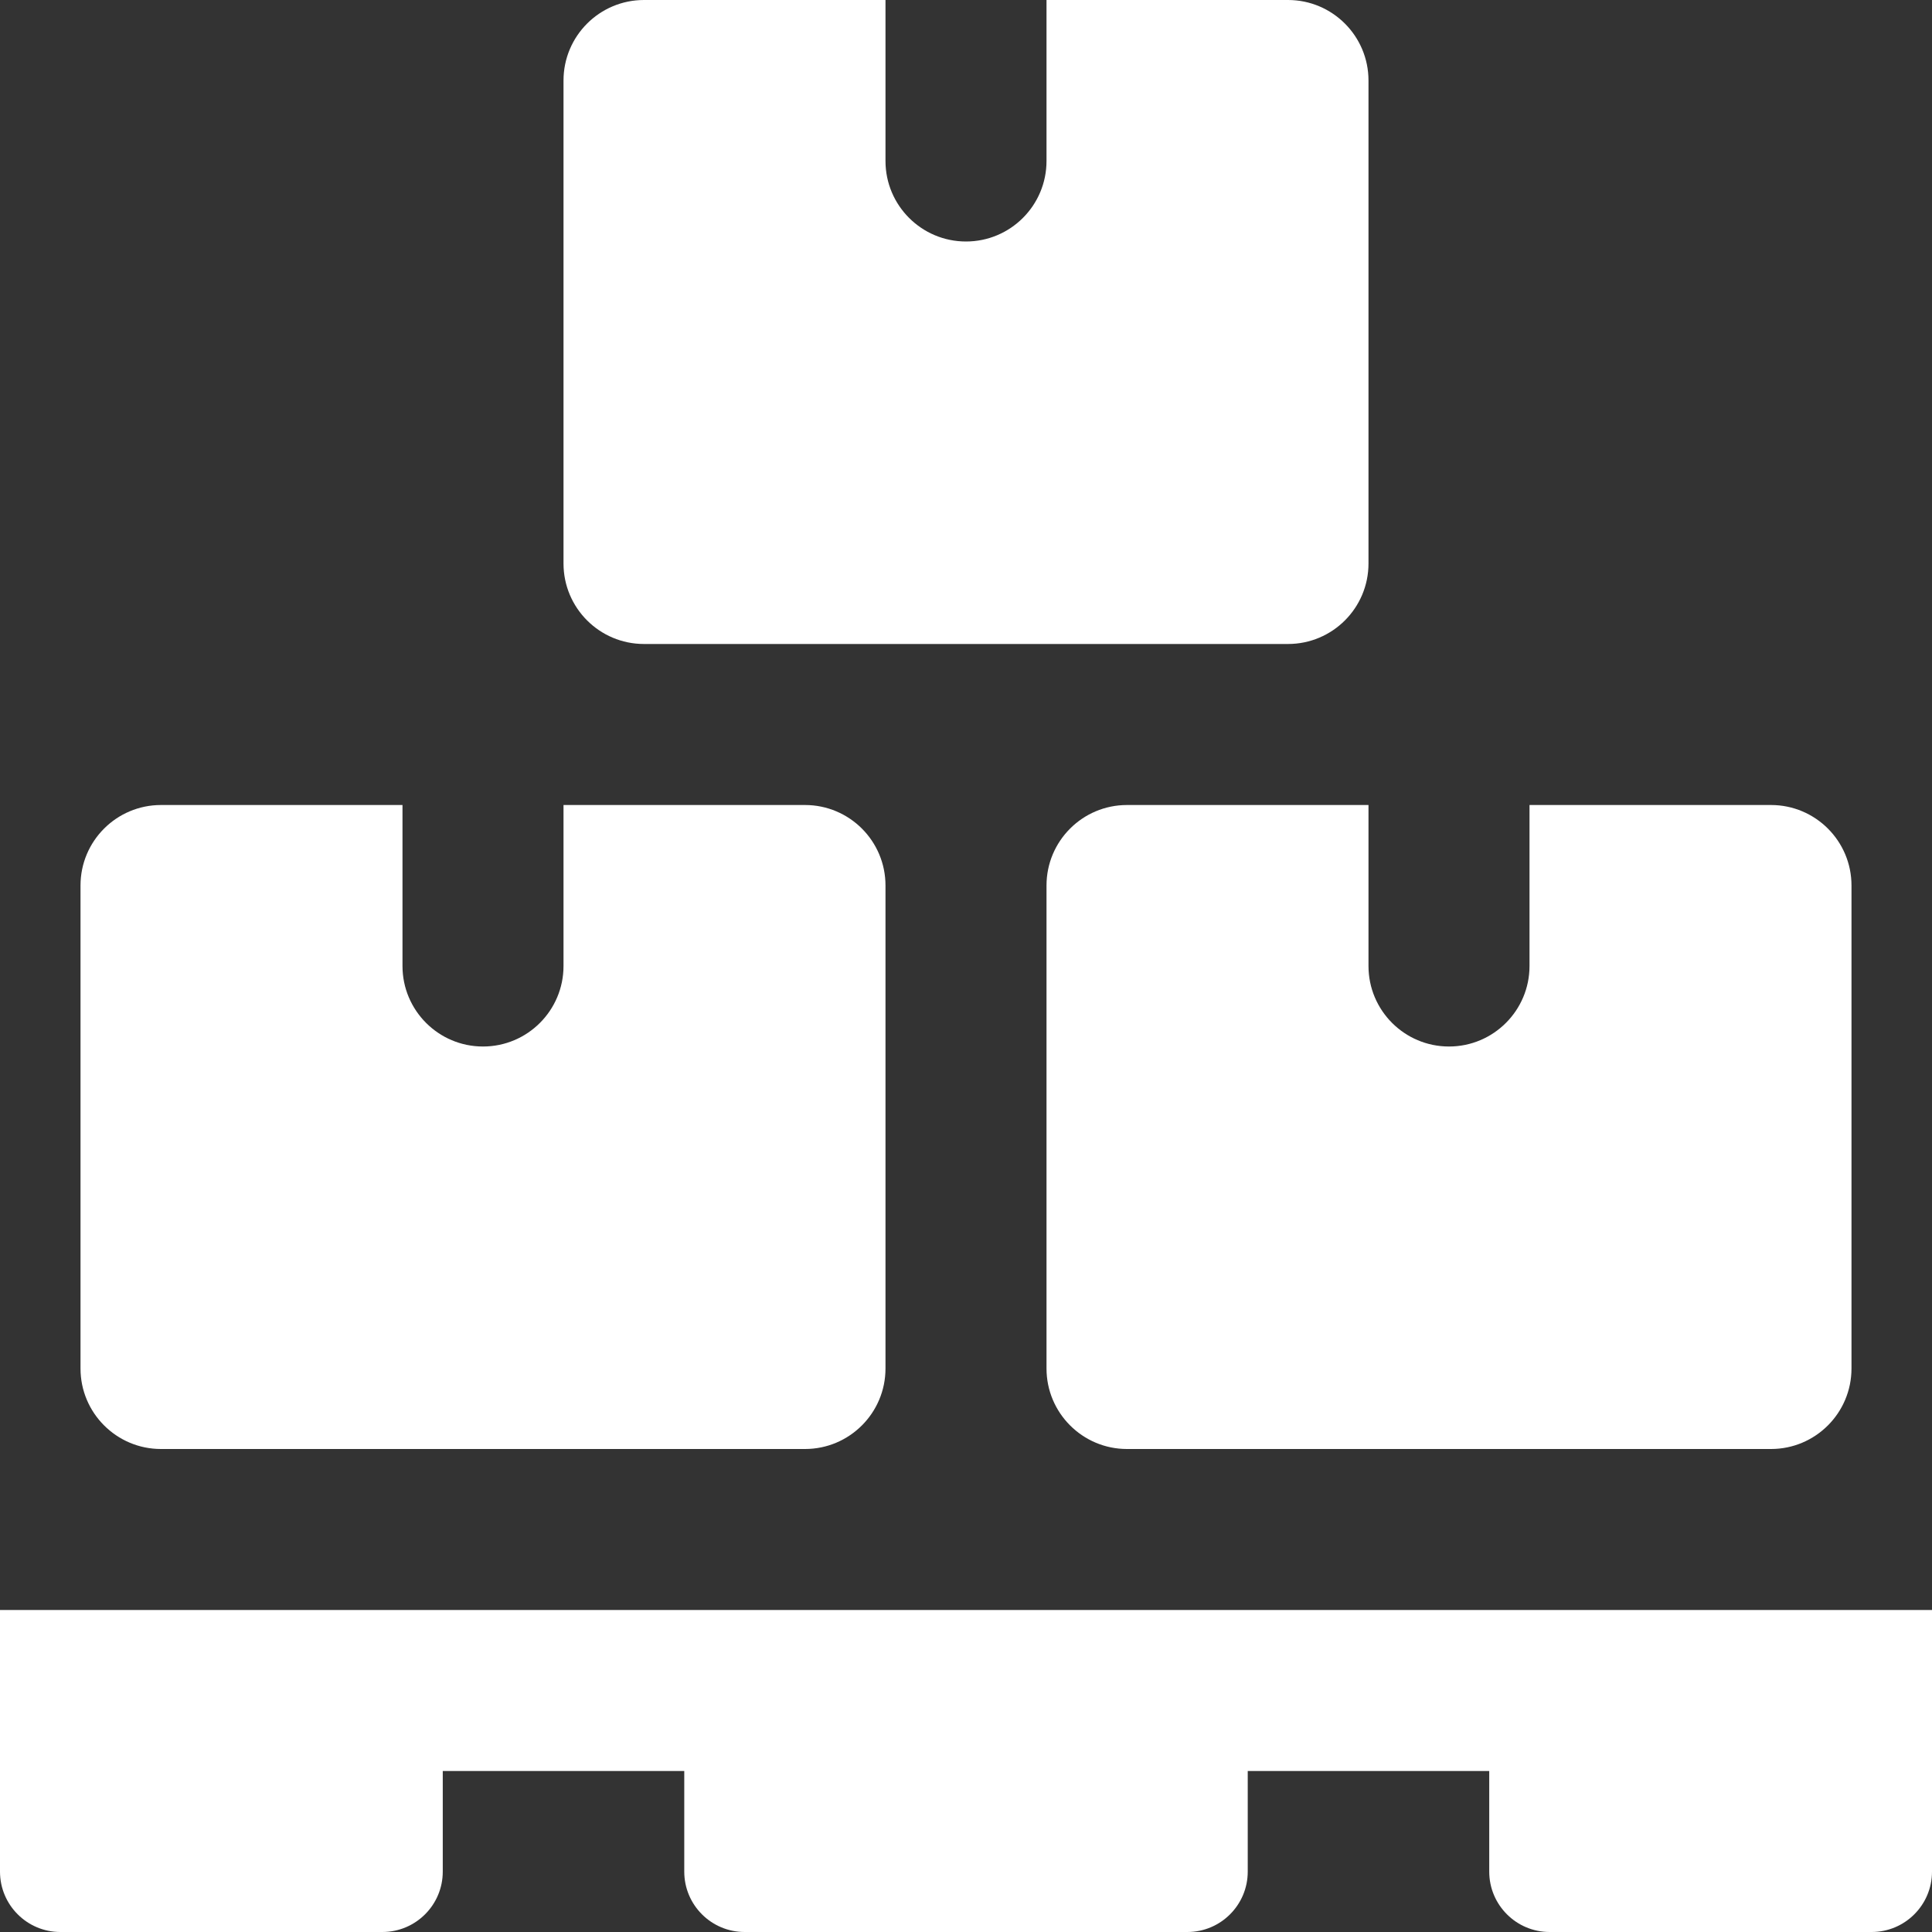
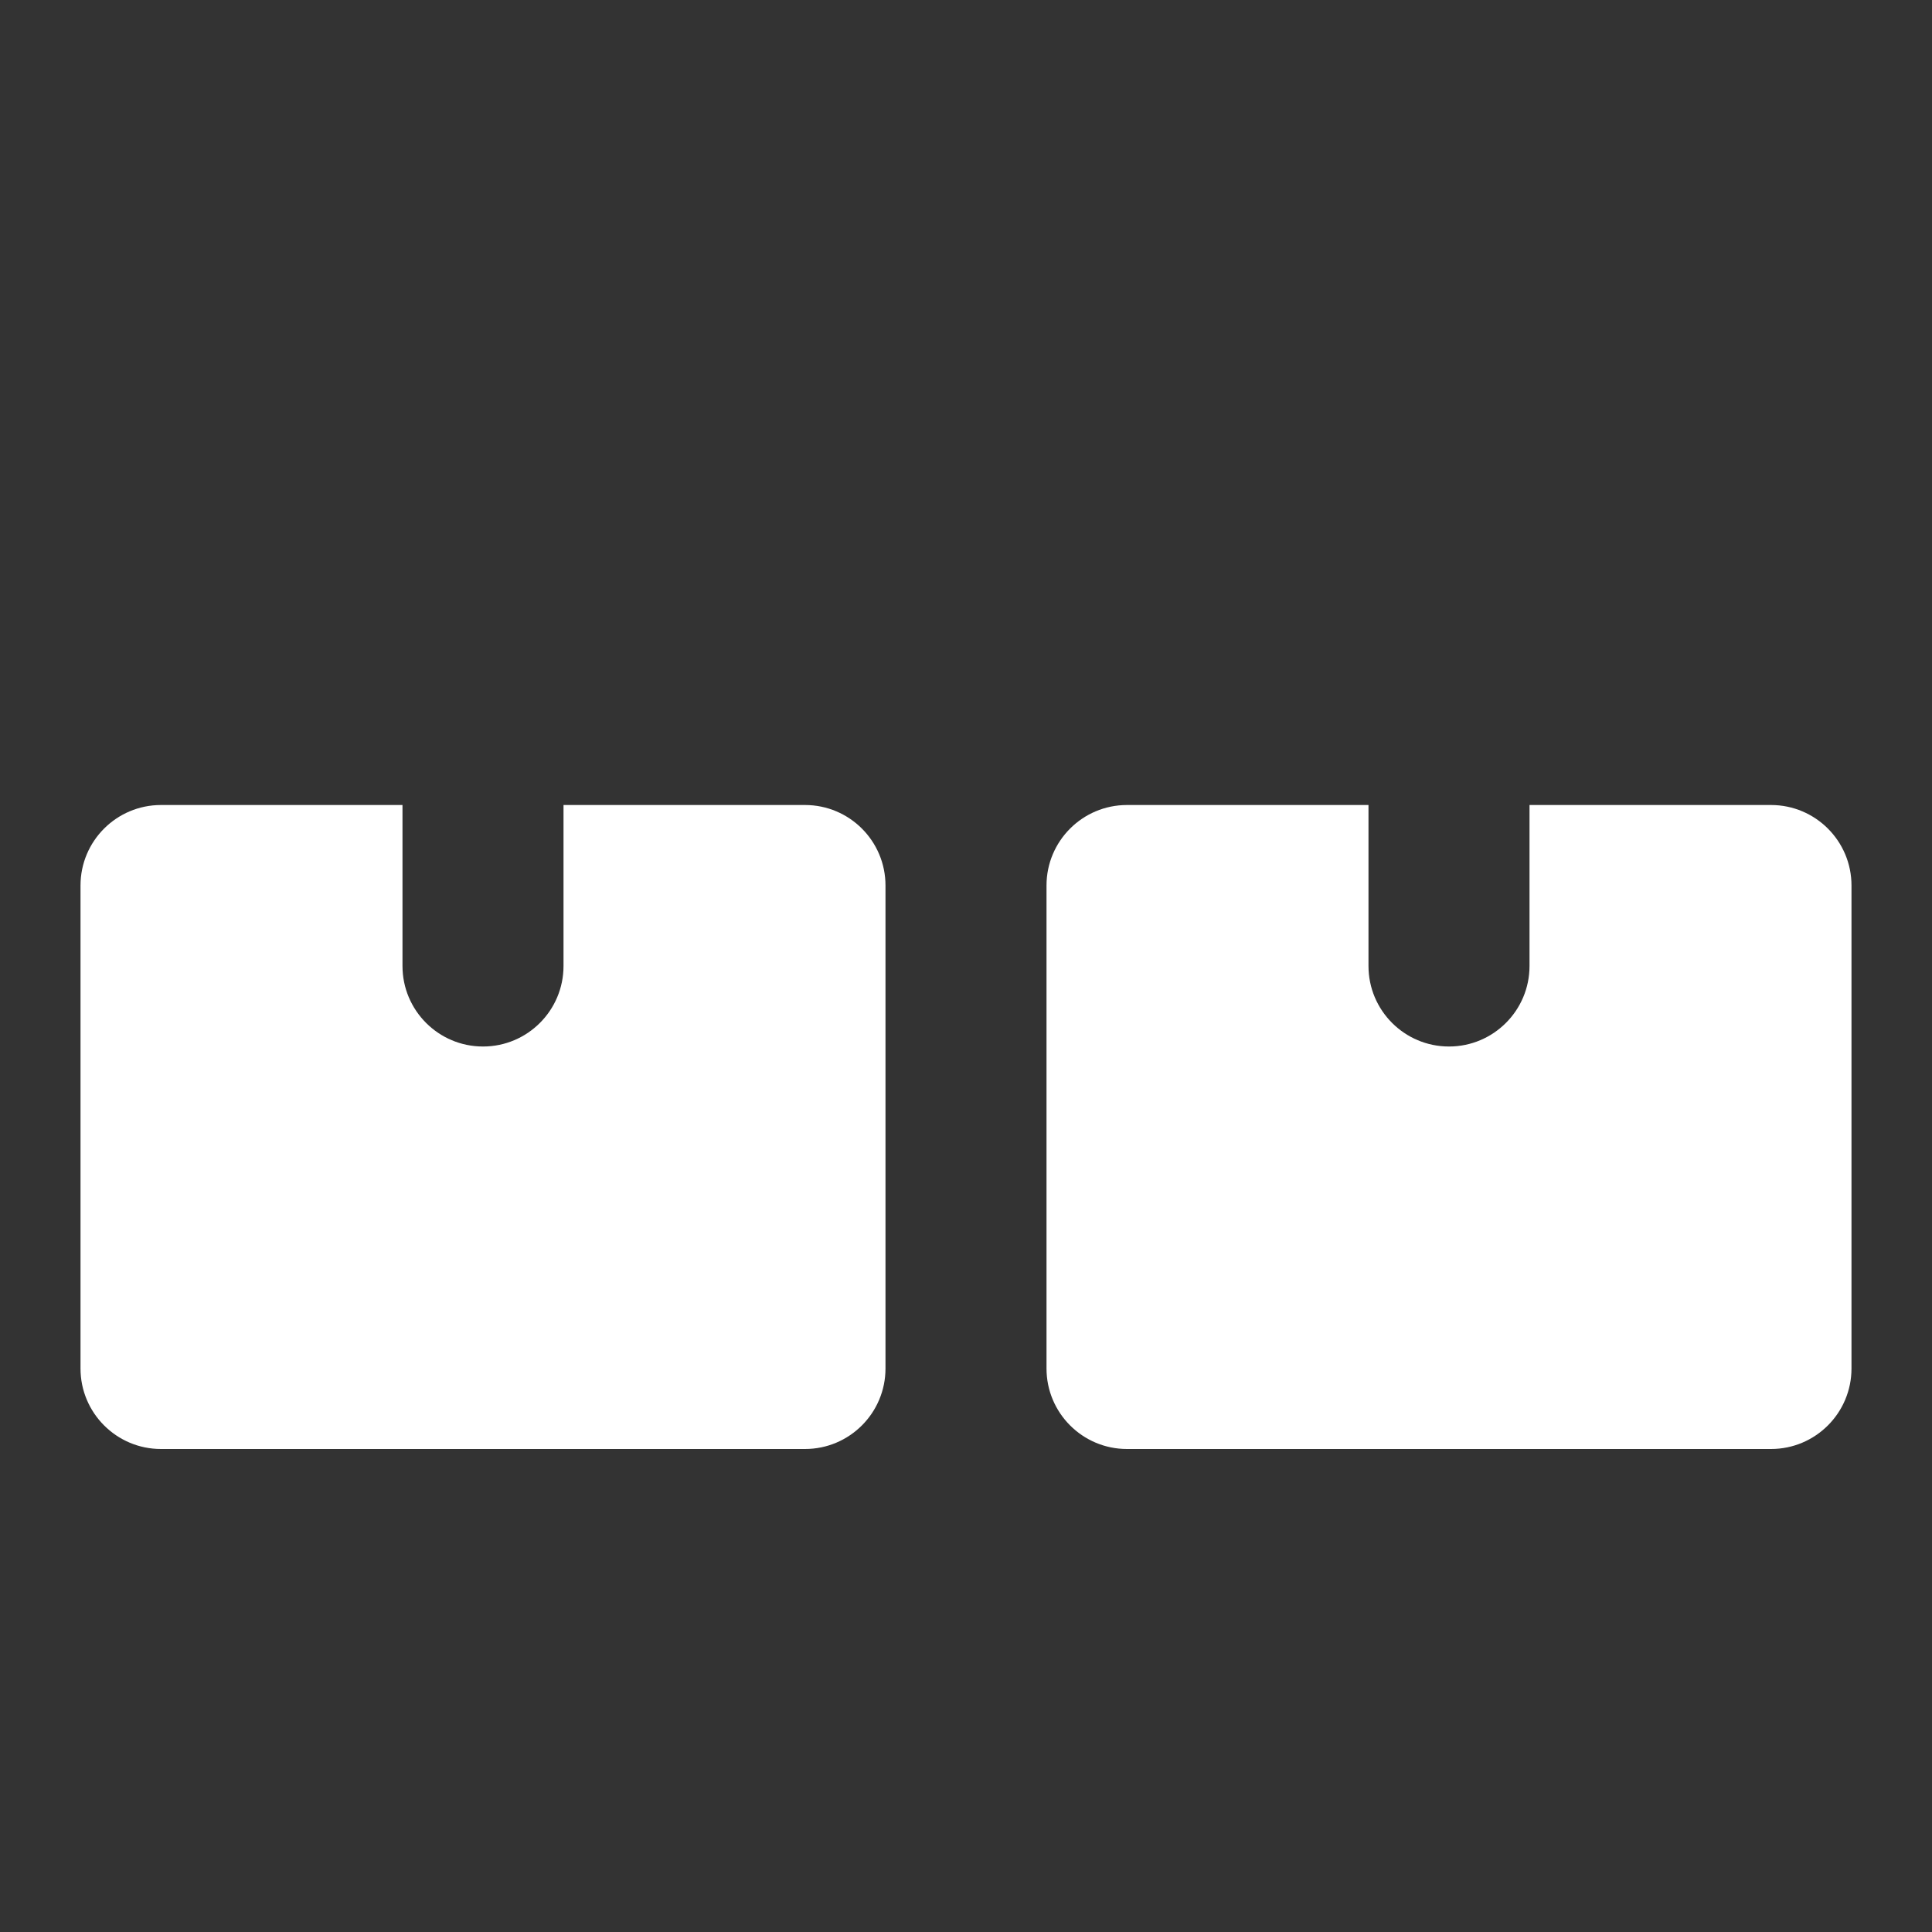
<svg xmlns="http://www.w3.org/2000/svg" width="58px" height="58px" viewBox="0 0 58 58" version="1.1">
  <rect x="0" y="0" width="58" height="58" fill="#333333" stroke="none" />
  <title>stack</title>
  <g id="UI/-UX" stroke="none" stroke-width="1" fill="none" fill-rule="evenodd">
    <g id="Nosotros/-Certificaciones" transform="translate(-816, -880)" fill="#FFFFFF" fill-rule="nonzero">
      <g id="stack" transform="translate(816, 880)">
-         <path d="M56.188,58 L46.521,58 C45.52,58 44.708,57.188 44.708,56.188 L44.708,53.167 L37.458,53.167 L37.458,56.188 C37.458,57.188 36.646,58 35.646,58 L22.354,58 C21.354,58 20.542,57.188 20.542,56.188 L20.542,53.167 L13.292,53.167 L13.292,56.188 C13.292,57.188 12.48,58 11.479,58 L1.812,58 C0.812,58 0,57.188 0,56.188 L0,48.333 L58,48.333 L58,56.188 C58,57.188 57.188,58 56.188,58 Z" id="Path" />
-         <path d="M38.667,0 L31.417,0 L31.417,4.833 C31.417,6.167 30.334,7.25 29,7.25 C27.666,7.25 26.583,6.167 26.583,4.833 L26.583,0 L19.333,0 C17.999,0 16.917,1.083 16.917,2.417 L16.917,16.917 C16.917,18.251 17.999,19.333 19.333,19.333 L38.667,19.333 C40.001,19.333 41.083,18.251 41.083,16.917 L41.083,2.417 C41.083,1.083 40.001,0 38.667,0 Z" id="Path" />
        <path d="M24.167,24.167 L16.917,24.167 L16.917,29 C16.917,30.334 15.834,31.417 14.5,31.417 C13.166,31.417 12.083,30.334 12.083,29 L12.083,24.167 L4.833,24.167 C3.499,24.167 2.417,25.249 2.417,26.583 L2.417,41.083 C2.417,42.417 3.499,43.5 4.833,43.5 L24.167,43.5 C25.501,43.5 26.583,42.417 26.583,41.083 L26.583,26.583 C26.583,25.249 25.501,24.167 24.167,24.167 Z" id="Path" />
        <path d="M53.167,24.167 L45.917,24.167 L45.917,29 C45.917,30.334 44.834,31.417 43.5,31.417 C42.166,31.417 41.083,30.334 41.083,29 L41.083,24.167 L33.833,24.167 C32.499,24.167 31.417,25.249 31.417,26.583 L31.417,41.083 C31.417,42.417 32.499,43.5 33.833,43.5 L53.167,43.5 C54.501,43.5 55.583,42.417 55.583,41.083 L55.583,26.583 C55.583,25.249 54.501,24.167 53.167,24.167 Z" id="Path" />
      </g>
    </g>
  </g>
</svg>